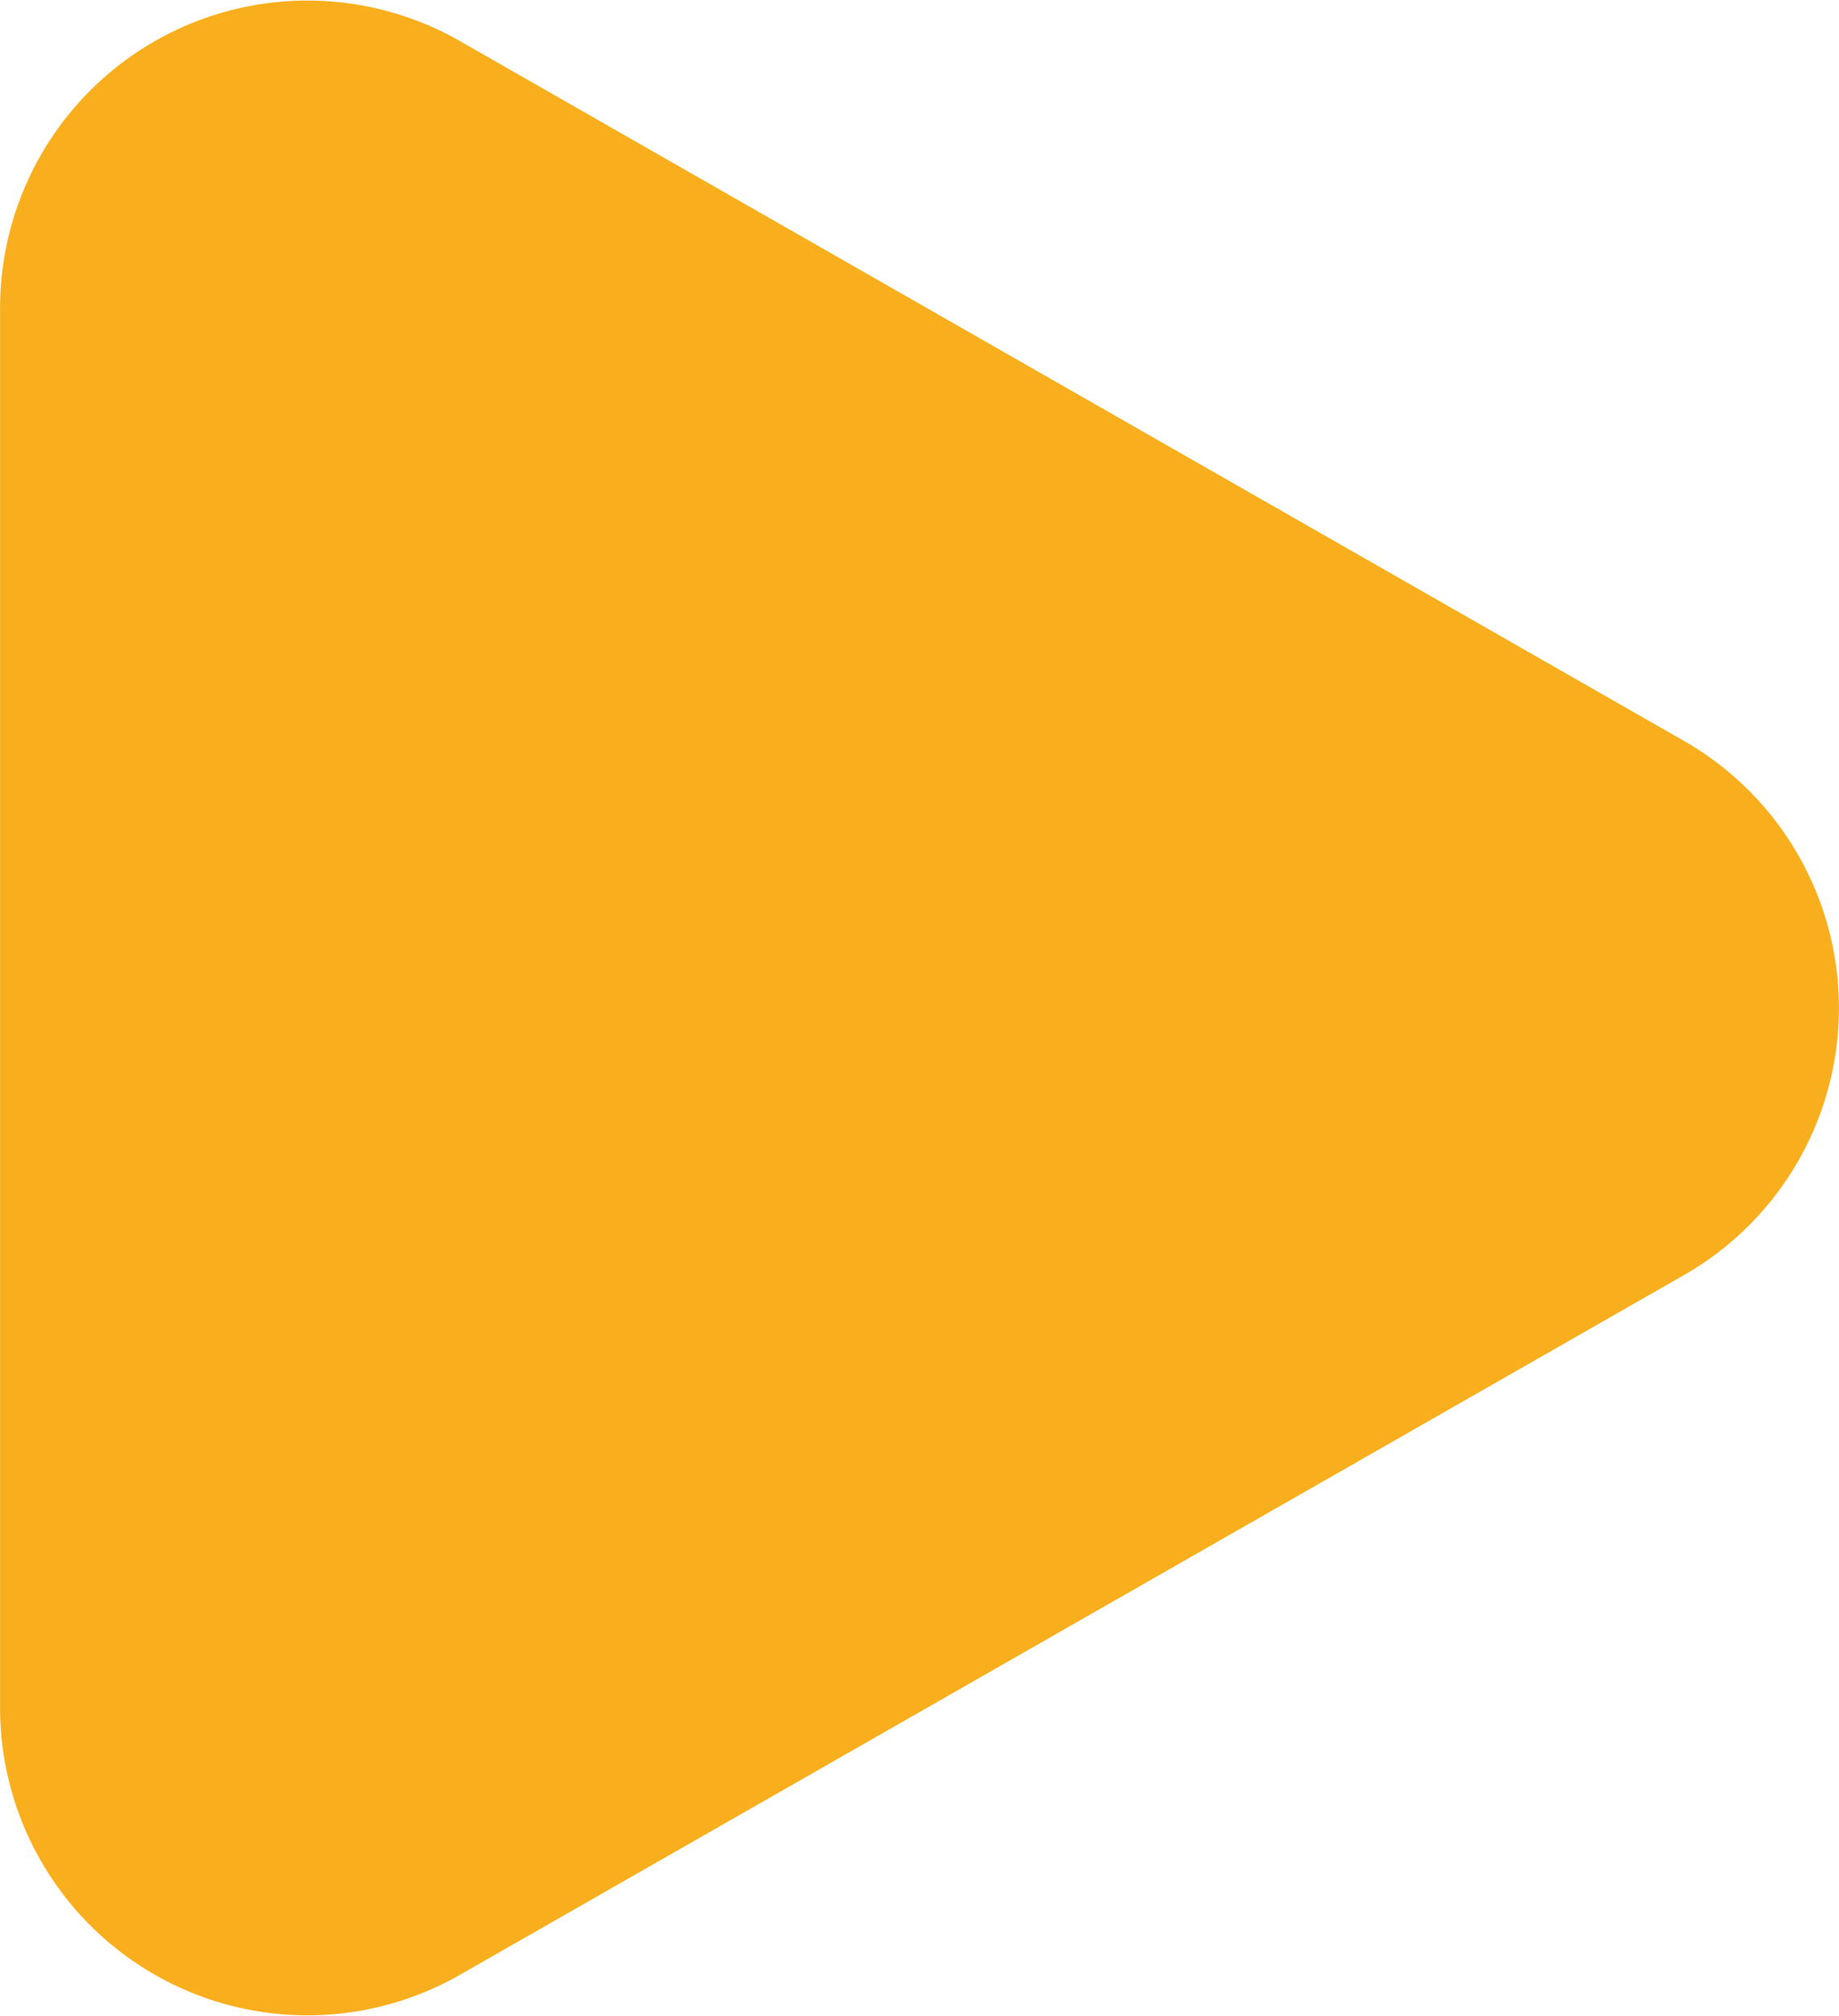
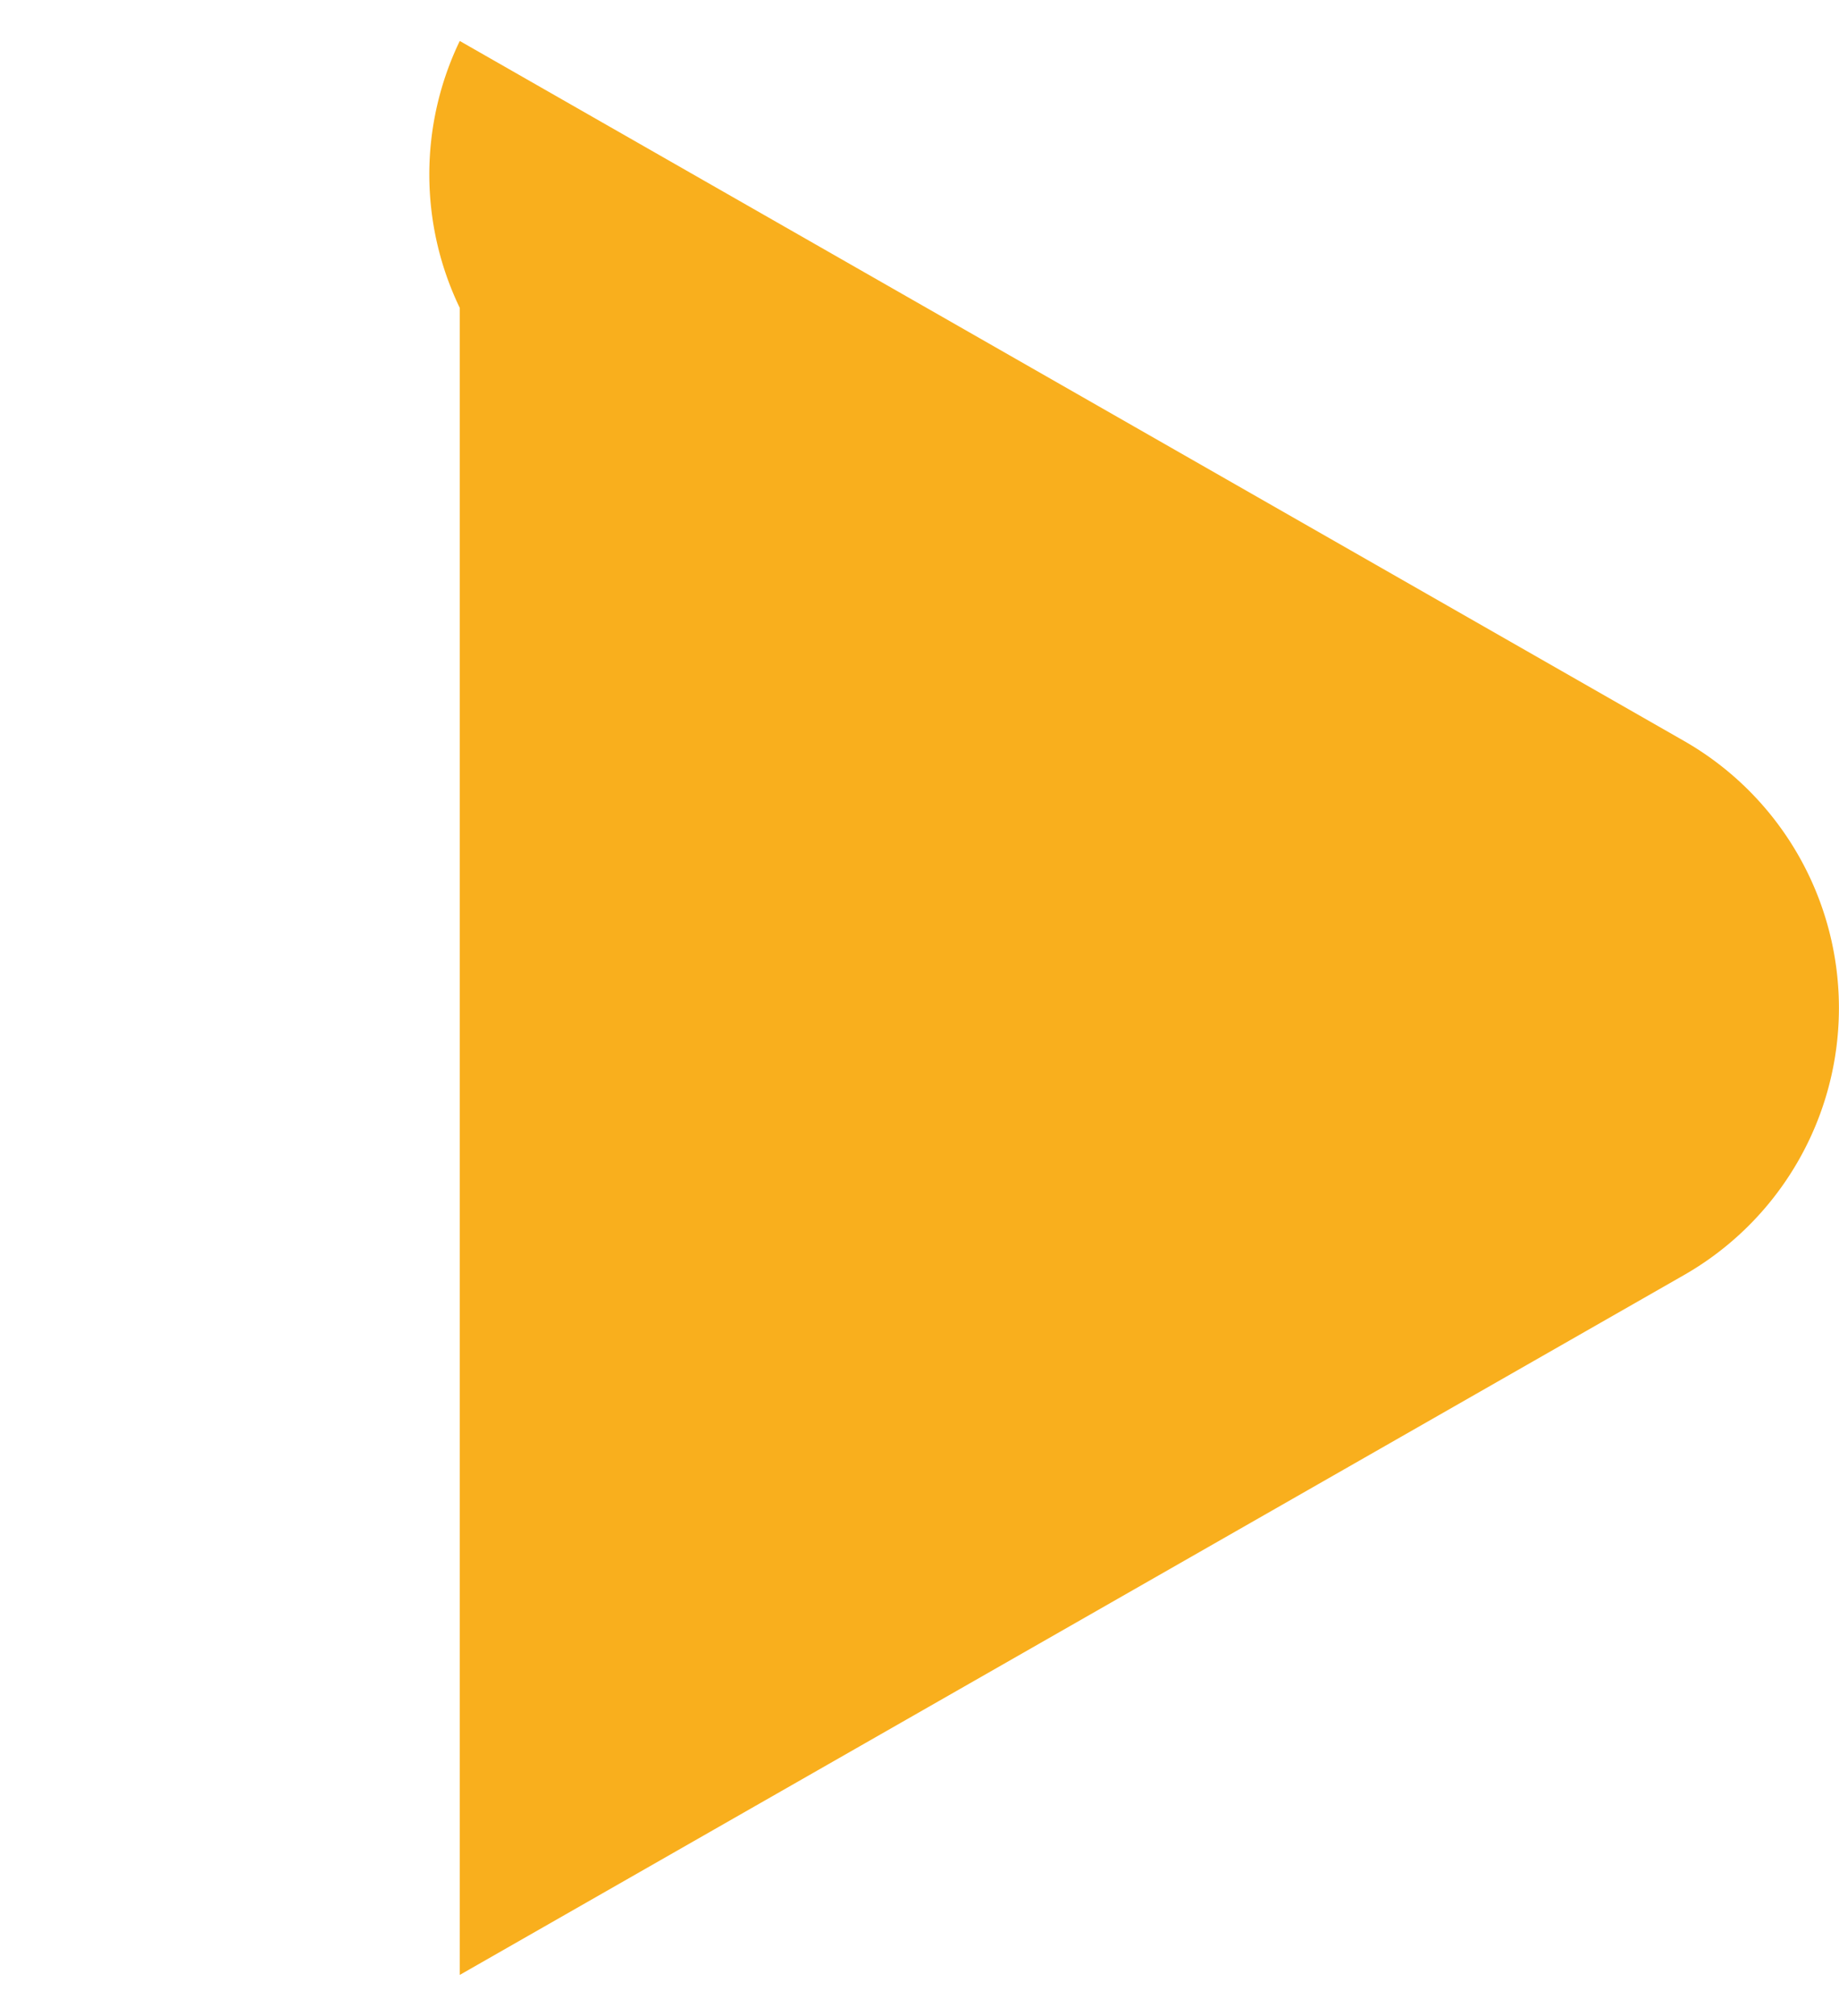
<svg xmlns="http://www.w3.org/2000/svg" width="69.403" height="76.038" viewBox="0 0 69.403 76.038">
-   <path id="arrowForward-icon" d="M27.95,5.843a11.6,11.6,0,0,1,20.138,0l26.4,46.208A11.6,11.6,0,0,1,64.424,69.4H11.614A11.6,11.6,0,0,1,1.545,52.052Z" transform="translate(69.403) rotate(90)" fill="#f9af1d" />
+   <path id="arrowForward-icon" d="M27.95,5.843a11.6,11.6,0,0,1,20.138,0l26.4,46.208H11.614A11.6,11.6,0,0,1,1.545,52.052Z" transform="translate(69.403) rotate(90)" fill="#f9af1d" />
</svg>